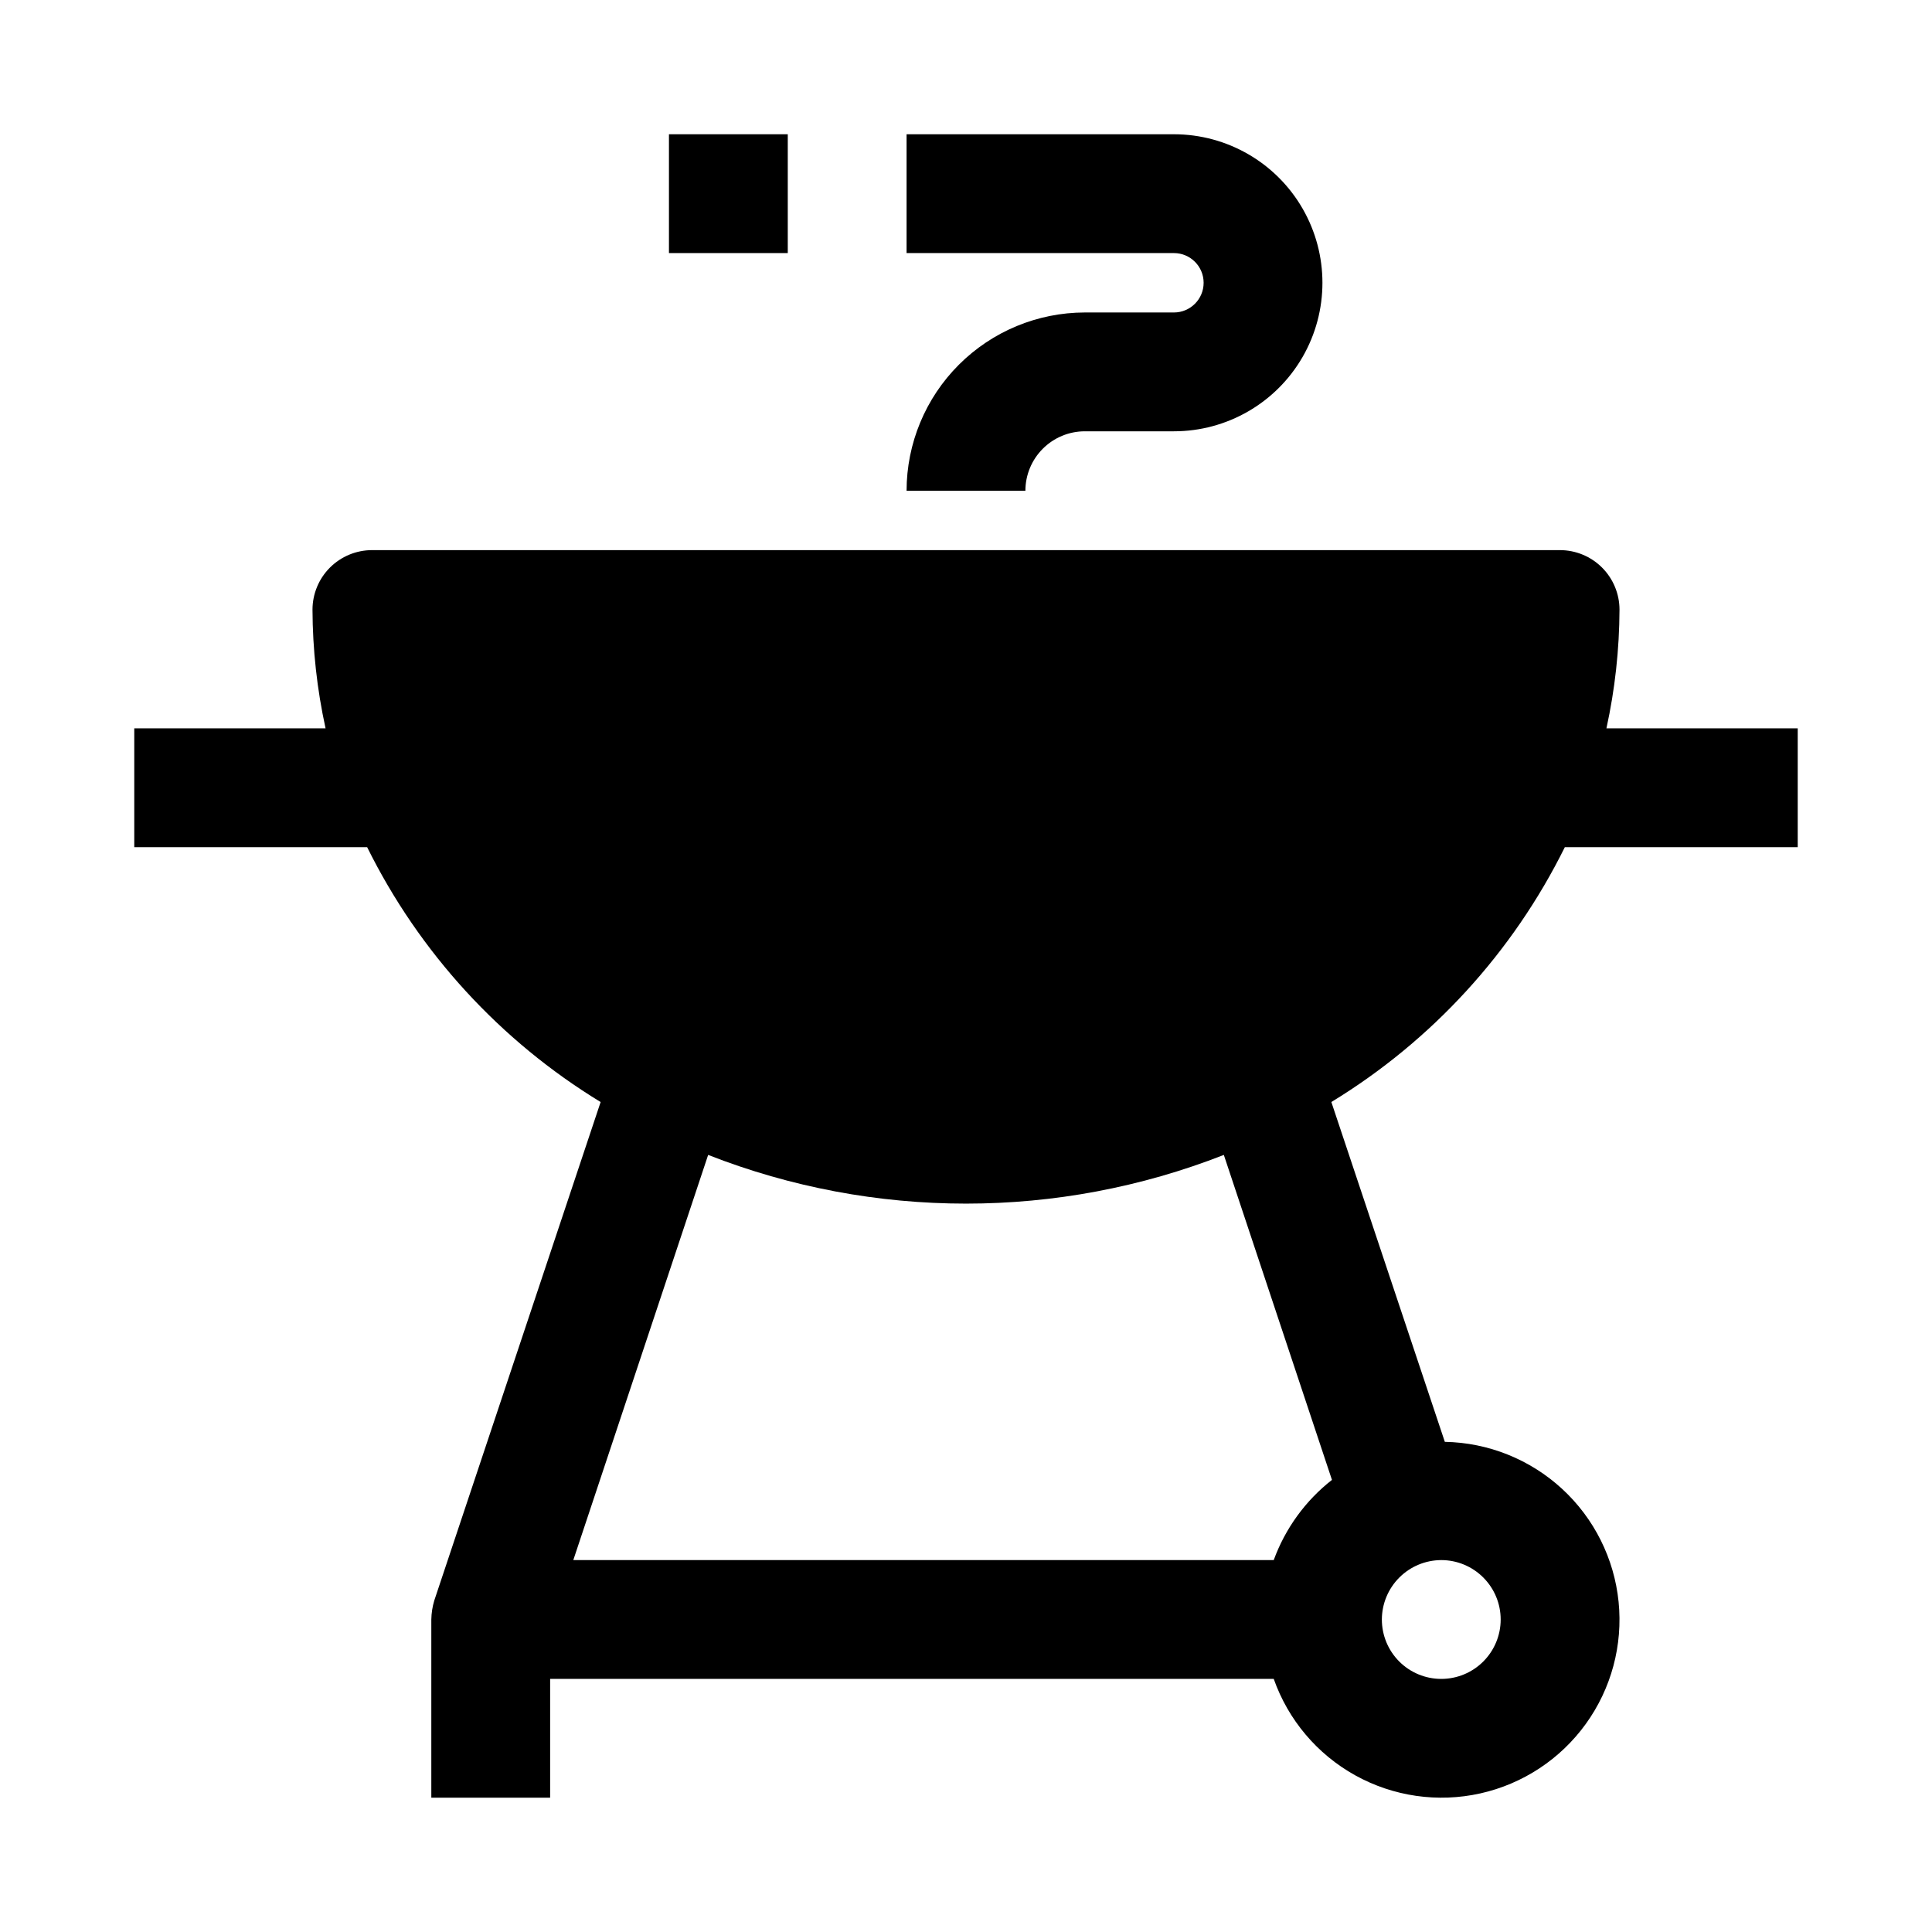
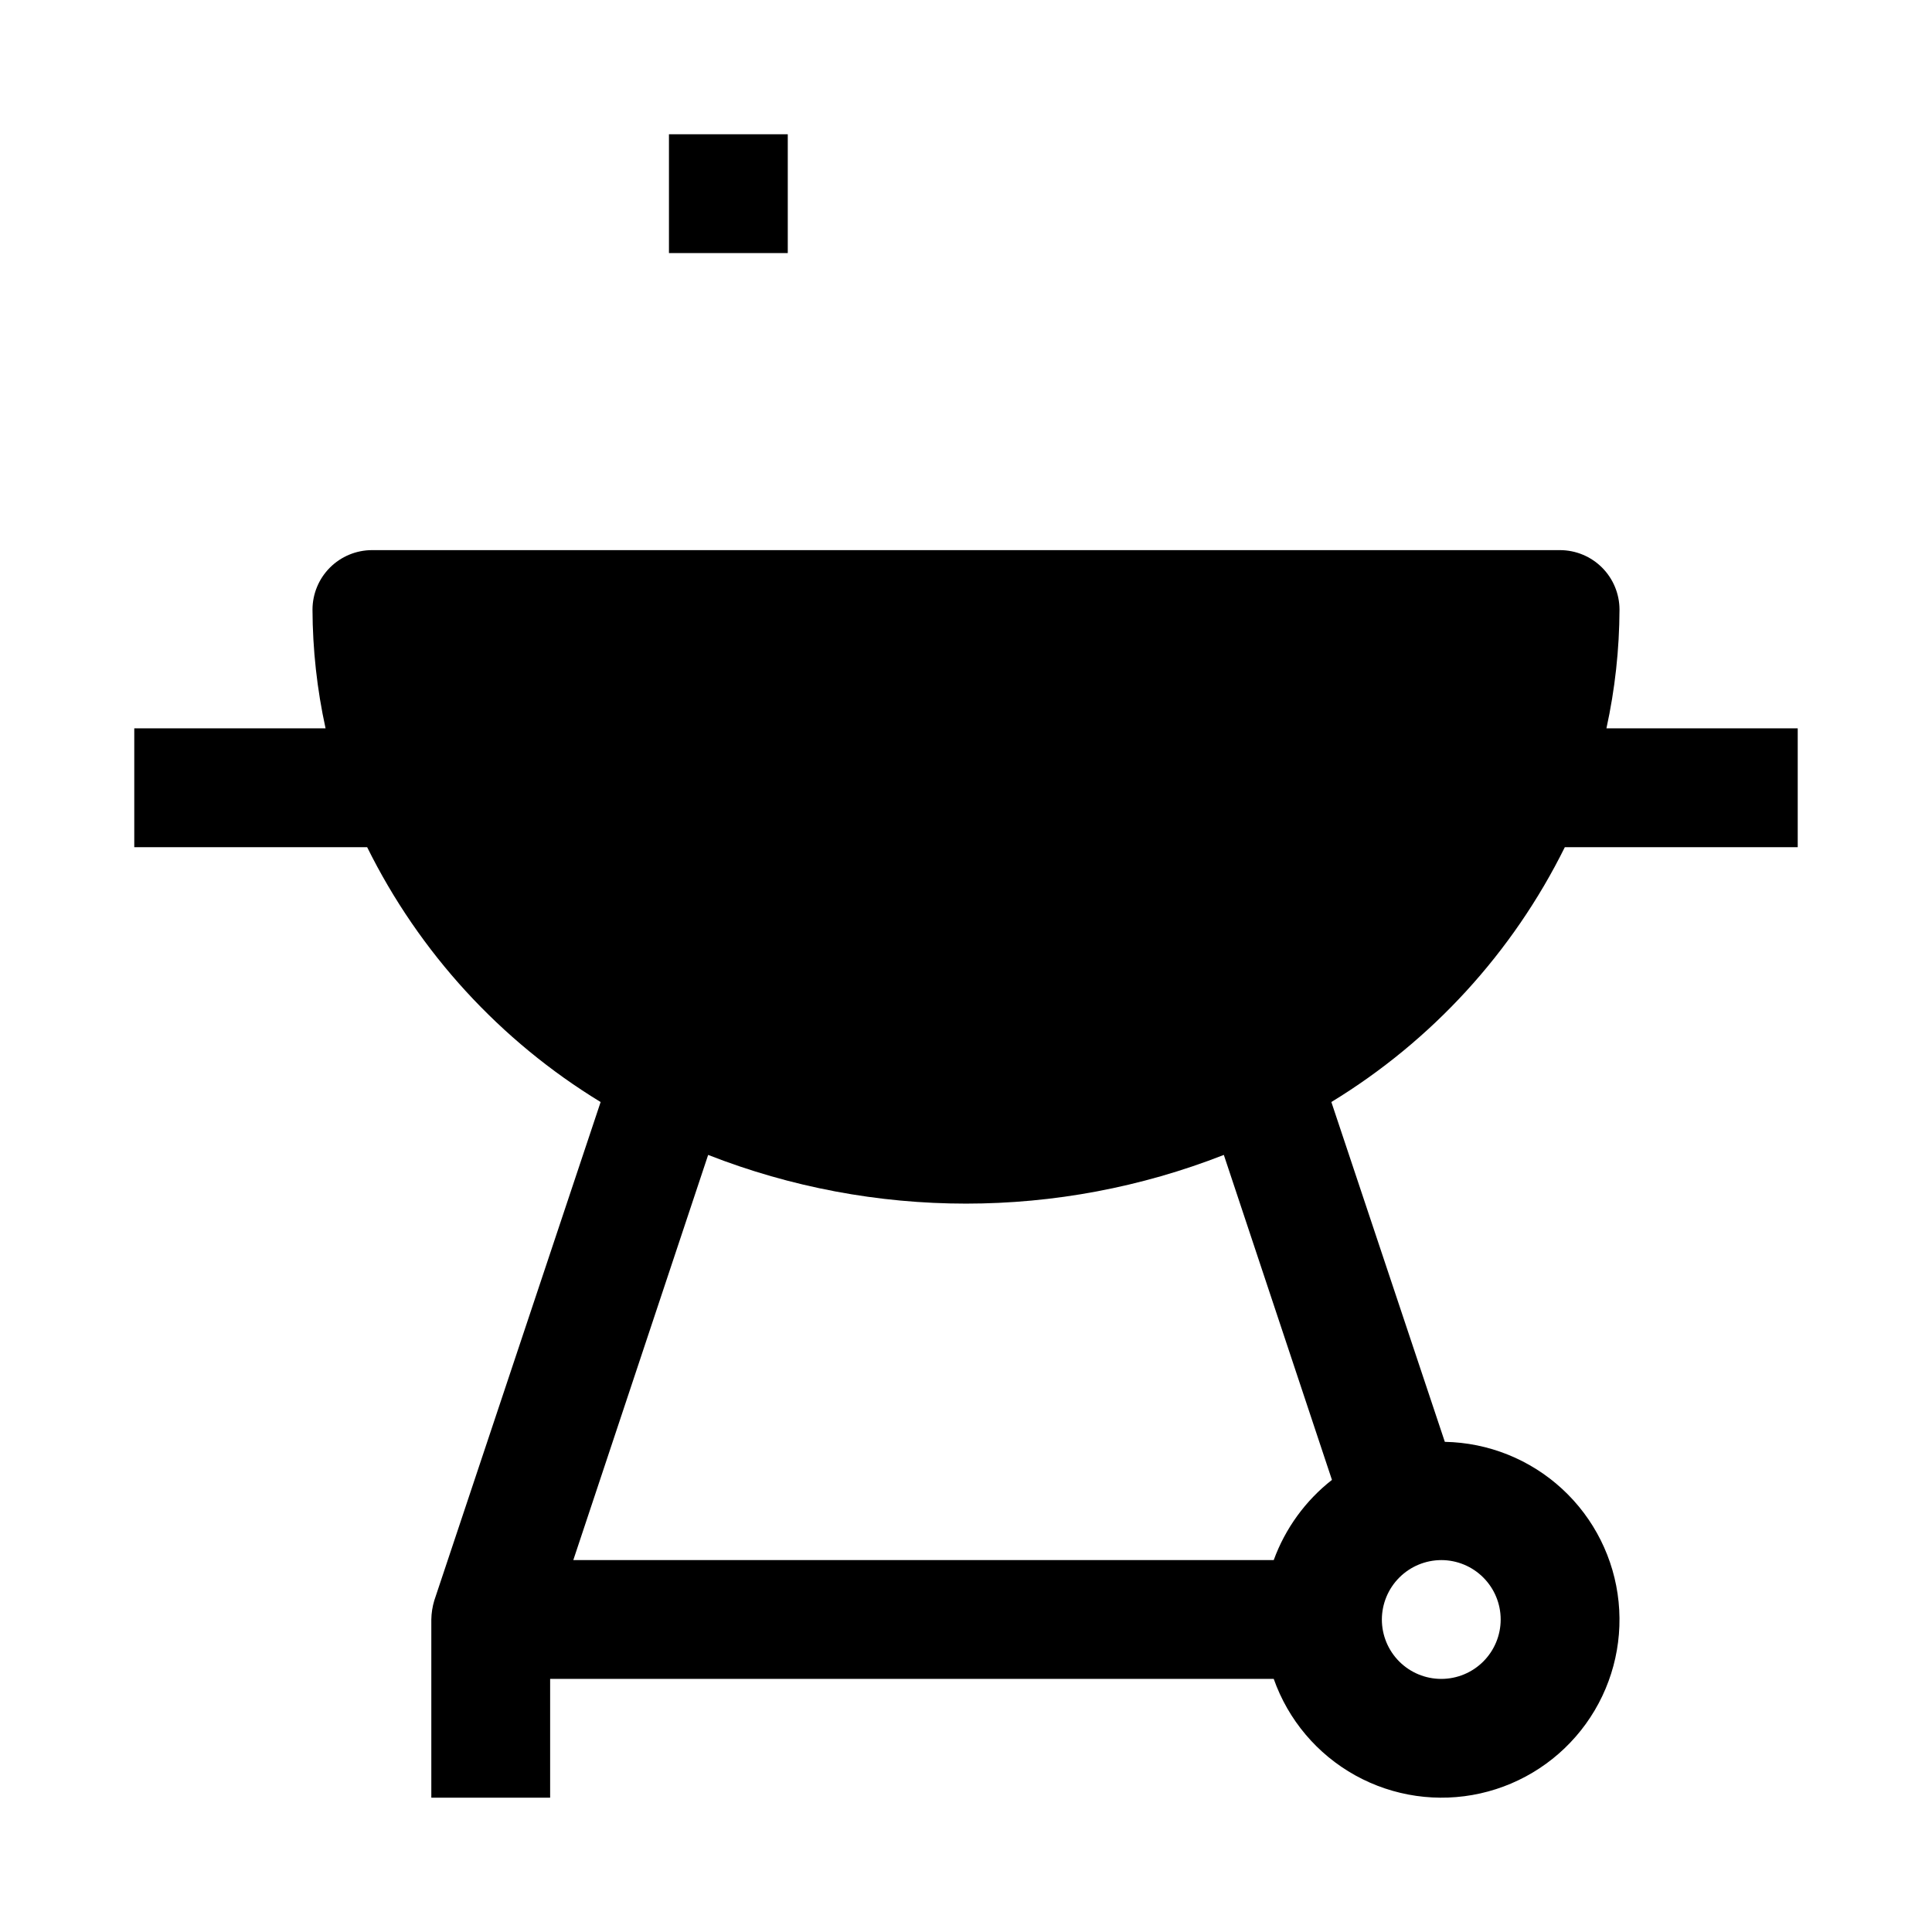
<svg xmlns="http://www.w3.org/2000/svg" fill="#000000" width="800px" height="800px" version="1.1" viewBox="144 144 512 512">
  <g>
    <path d="m558.7 368.51h61.715v-31.488h-50.695c2.266-10.344 3.426-20.898 3.465-31.488-0.012-4.172-1.676-8.172-4.625-11.121-2.949-2.949-6.949-4.613-11.121-4.625h-314.88c-4.172 0.012-8.168 1.676-11.121 4.625-2.949 2.949-4.609 6.949-4.625 11.121 0.039 10.59 1.199 21.145 3.465 31.488h-50.695v31.488h61.715c13.82 27.914 35.277 51.336 61.875 67.539l-44.082 132.09c-0.492 1.637-0.758 3.332-0.789 5.039v47.23h31.488v-31.488h191.76c3.836 10.883 11.527 19.98 21.617 25.574 10.09 5.59 21.879 7.293 33.137 4.777 11.258-2.516 21.207-9.07 27.957-18.422 6.754-9.355 9.84-20.859 8.684-32.34-1.16-11.477-6.488-22.133-14.973-29.945-8.488-7.816-19.543-12.25-31.078-12.461l-30.07-90.055v-0.004c26.602-16.203 48.055-39.625 61.875-67.539zm-32.75 188.93c4.176 0 8.184 1.66 11.133 4.613 2.953 2.953 4.613 6.957 4.613 11.133 0 4.176-1.66 8.18-4.613 11.133-2.949 2.953-6.957 4.609-11.133 4.609s-8.18-1.656-11.133-4.609c-2.949-2.953-4.609-6.957-4.609-11.133 0.012-4.172 1.676-8.168 4.625-11.121 2.949-2.949 6.945-4.609 11.117-4.625zm-28.969-21.254c-7.027 5.504-12.371 12.867-15.43 21.254h-185.62l35.738-107.38v0.004c43.93 17.211 92.734 17.211 136.66 0z" />
-     <path d="m455.1 226.81h-23.613c-12.523 0.016-24.531 4.996-33.383 13.852-8.855 8.855-13.836 20.859-13.852 33.383h31.488c0.004-4.176 1.664-8.176 4.617-11.129 2.949-2.953 6.953-4.613 11.129-4.617h23.617-0.004c14.062 0 27.059-7.5 34.09-19.68 7.027-12.176 7.027-27.18 0-39.359-7.031-12.18-20.027-19.68-34.09-19.68h-70.848v31.488h70.848c4.348 0 7.875 3.523 7.875 7.871s-3.527 7.871-7.875 7.871z" />
    <path d="m321.28 179.58h31.488v31.488h-31.488z" />
  </g>
</svg>